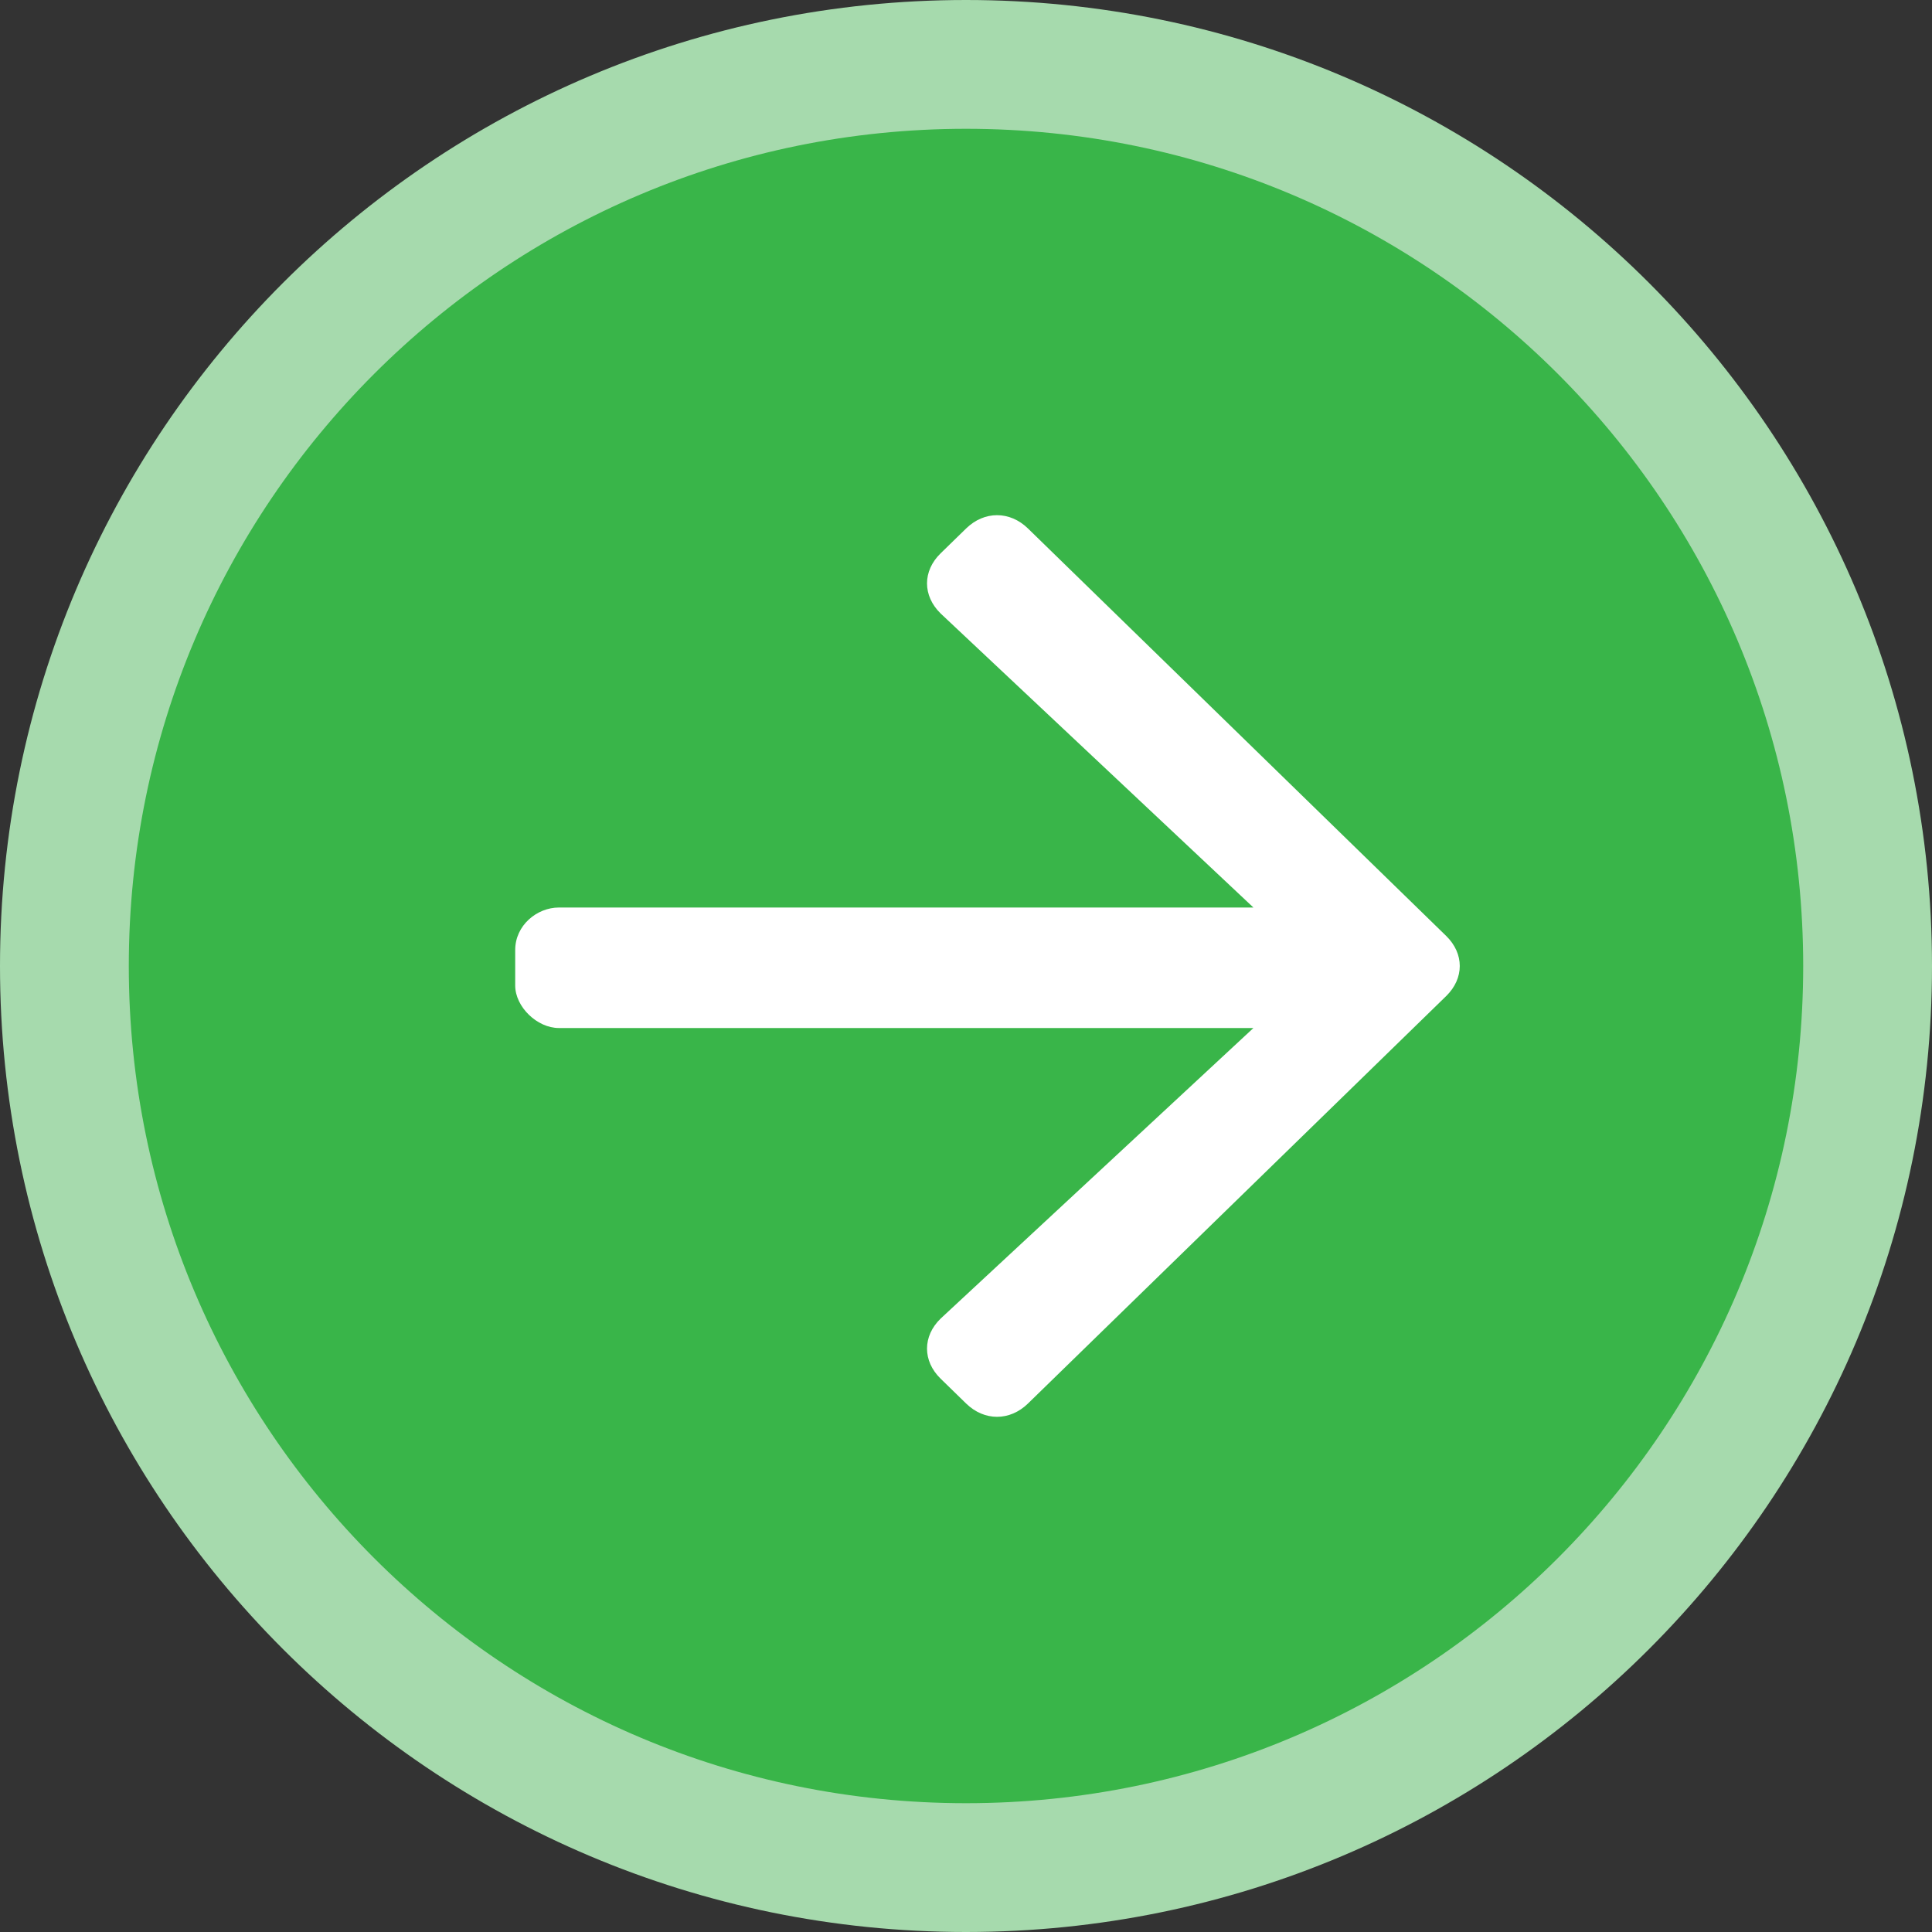
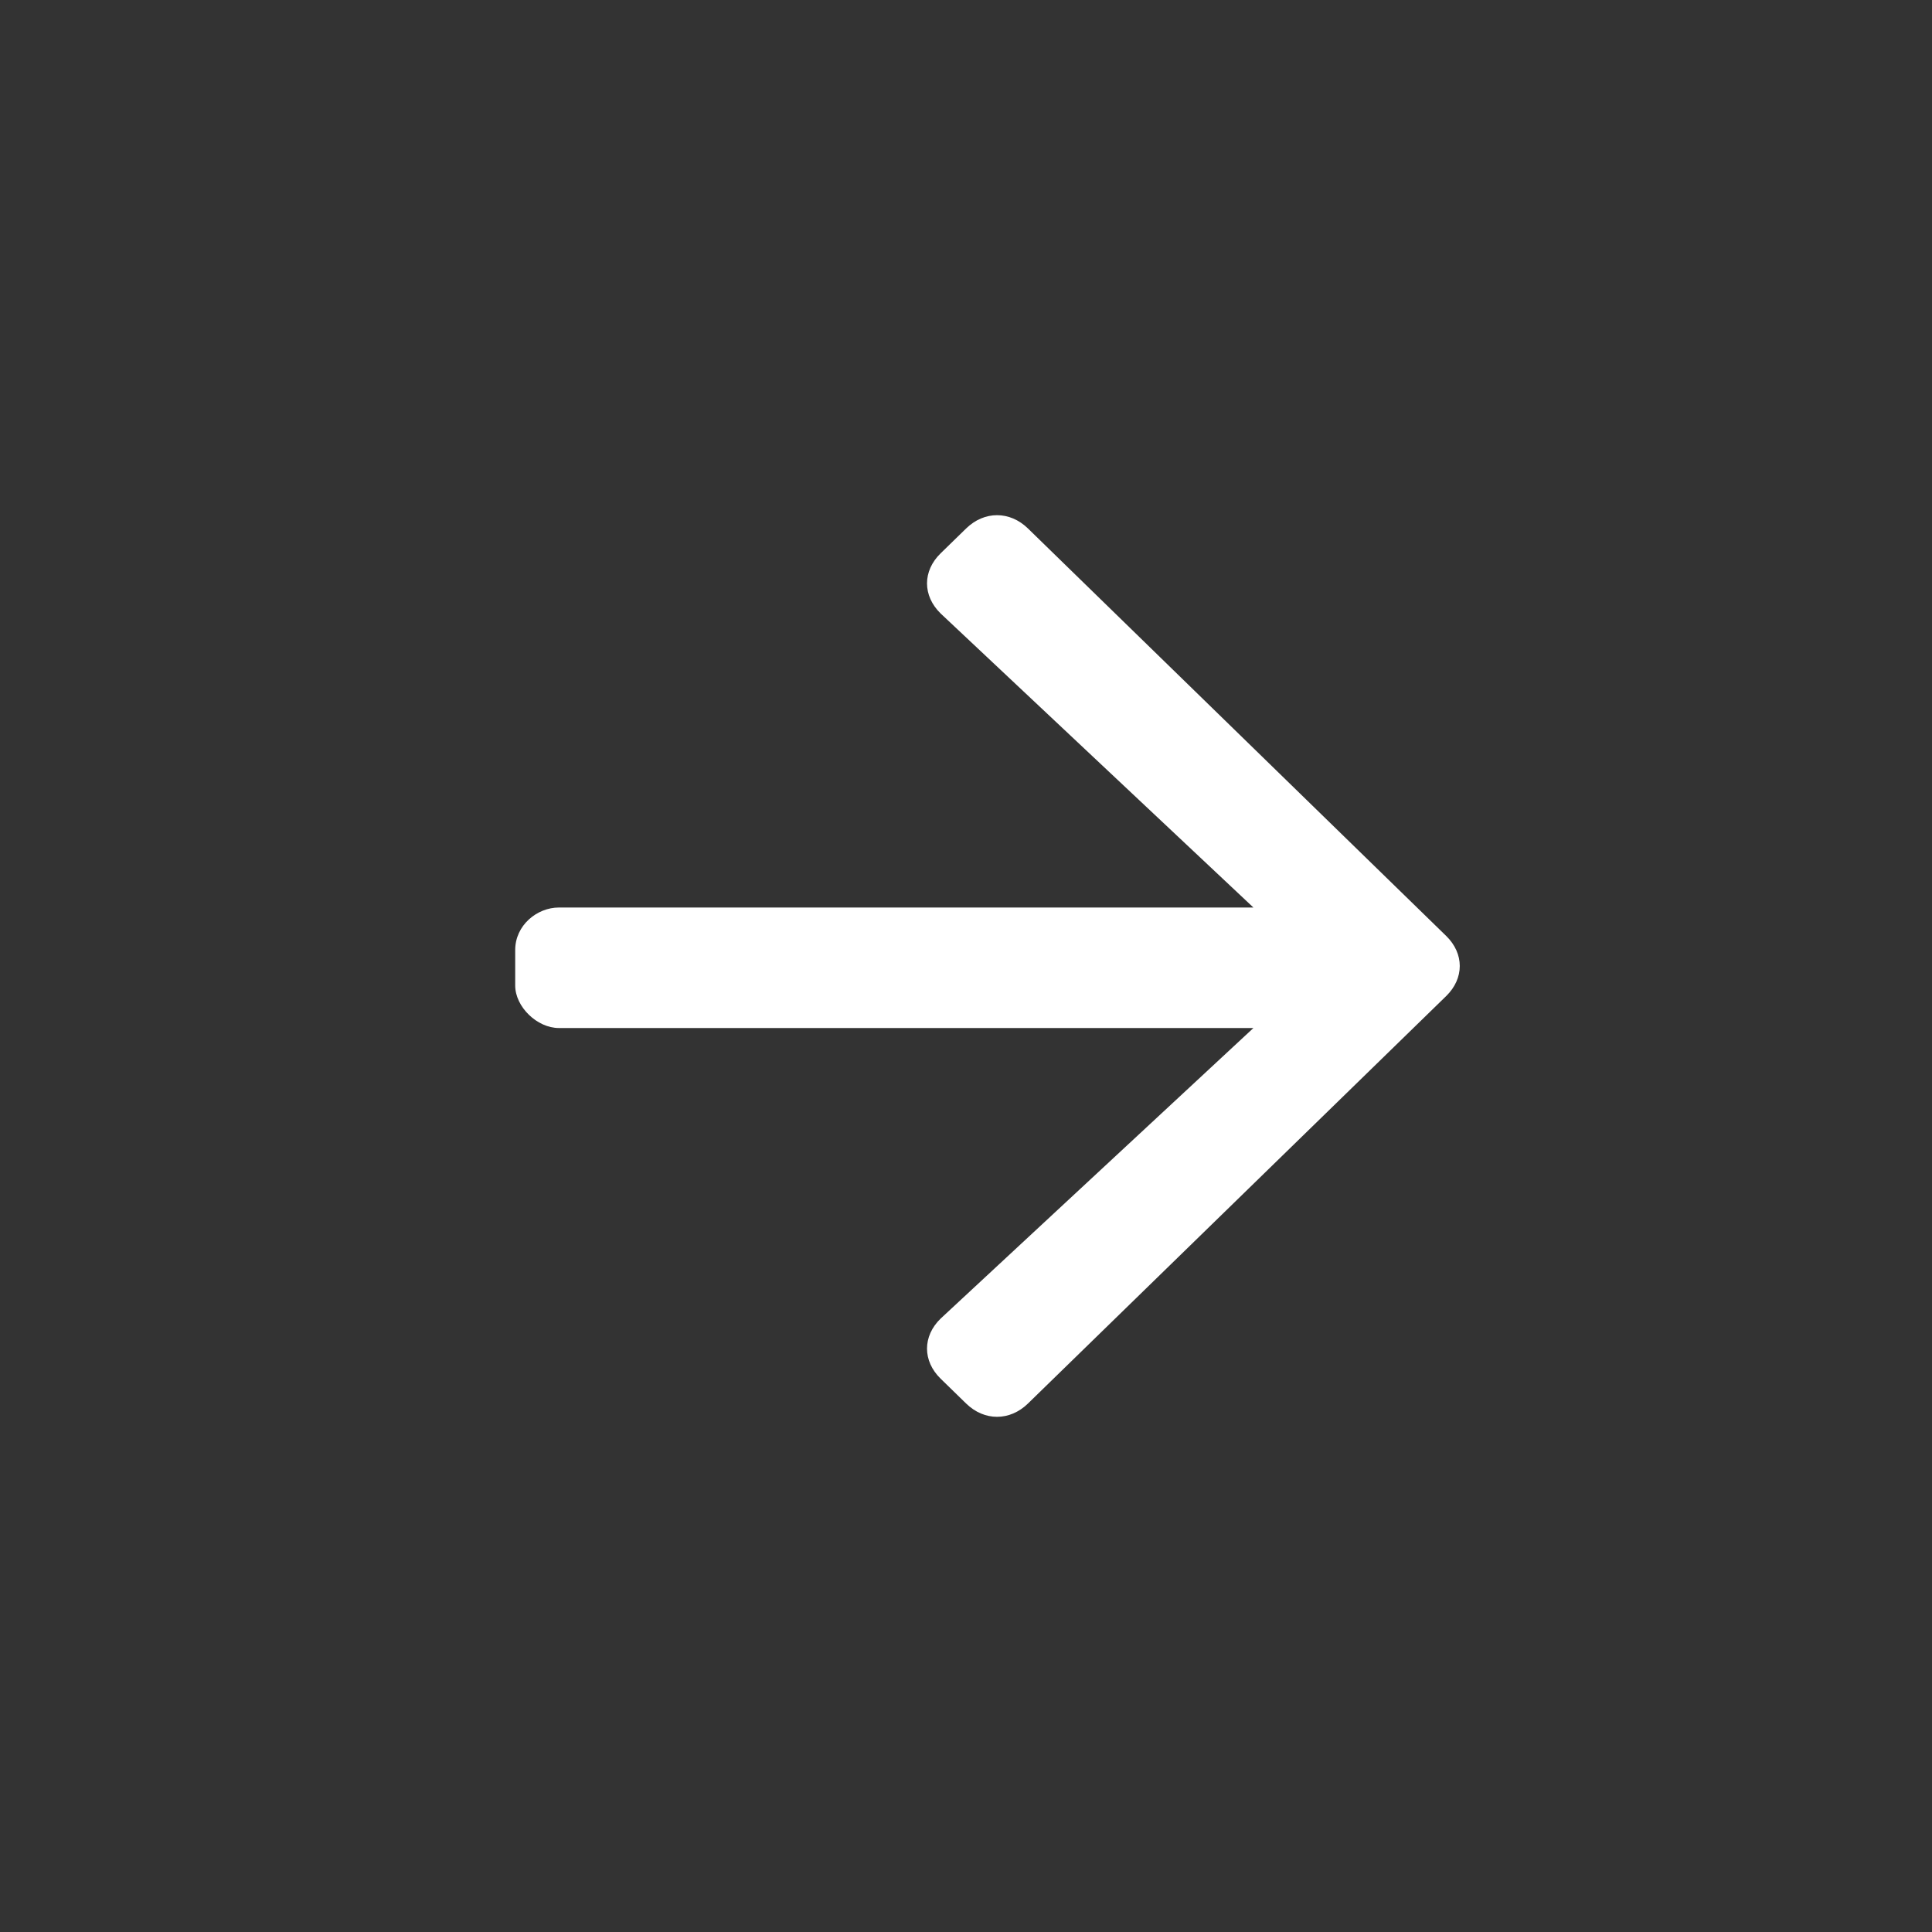
<svg xmlns="http://www.w3.org/2000/svg" width="30" height="30" viewBox="0 0 30 30" fill="none">
  <rect x="0" y="0" width="30" height="30" fill="#333333" stroke="none" />
-   <path d="M15 1C22.732 1 29 7.268 29 15C29 22.732 22.732 29 15 29C7.268 29 1 22.732 1 15C1 7.268 7.268 1 15 1Z" fill="#39B549" stroke="#A6DAAD" stroke-width="2" />
  <path d="M15.962 8.206C15.68 7.931 15.284 7.931 15.002 8.206L14.607 8.591C14.324 8.866 14.324 9.251 14.607 9.527L19.463 14.092L8.678 14.092C8.339 14.092 8 14.367 8 14.752L8 15.303C8 15.633 8.339 15.963 8.678 15.963L19.463 15.963L14.607 20.474C14.324 20.748 14.324 21.134 14.607 21.409L15.002 21.794C15.284 22.069 15.68 22.069 15.962 21.794L22.455 15.468C22.738 15.193 22.738 14.807 22.455 14.532L15.962 8.206Z" fill="white" />
</svg>